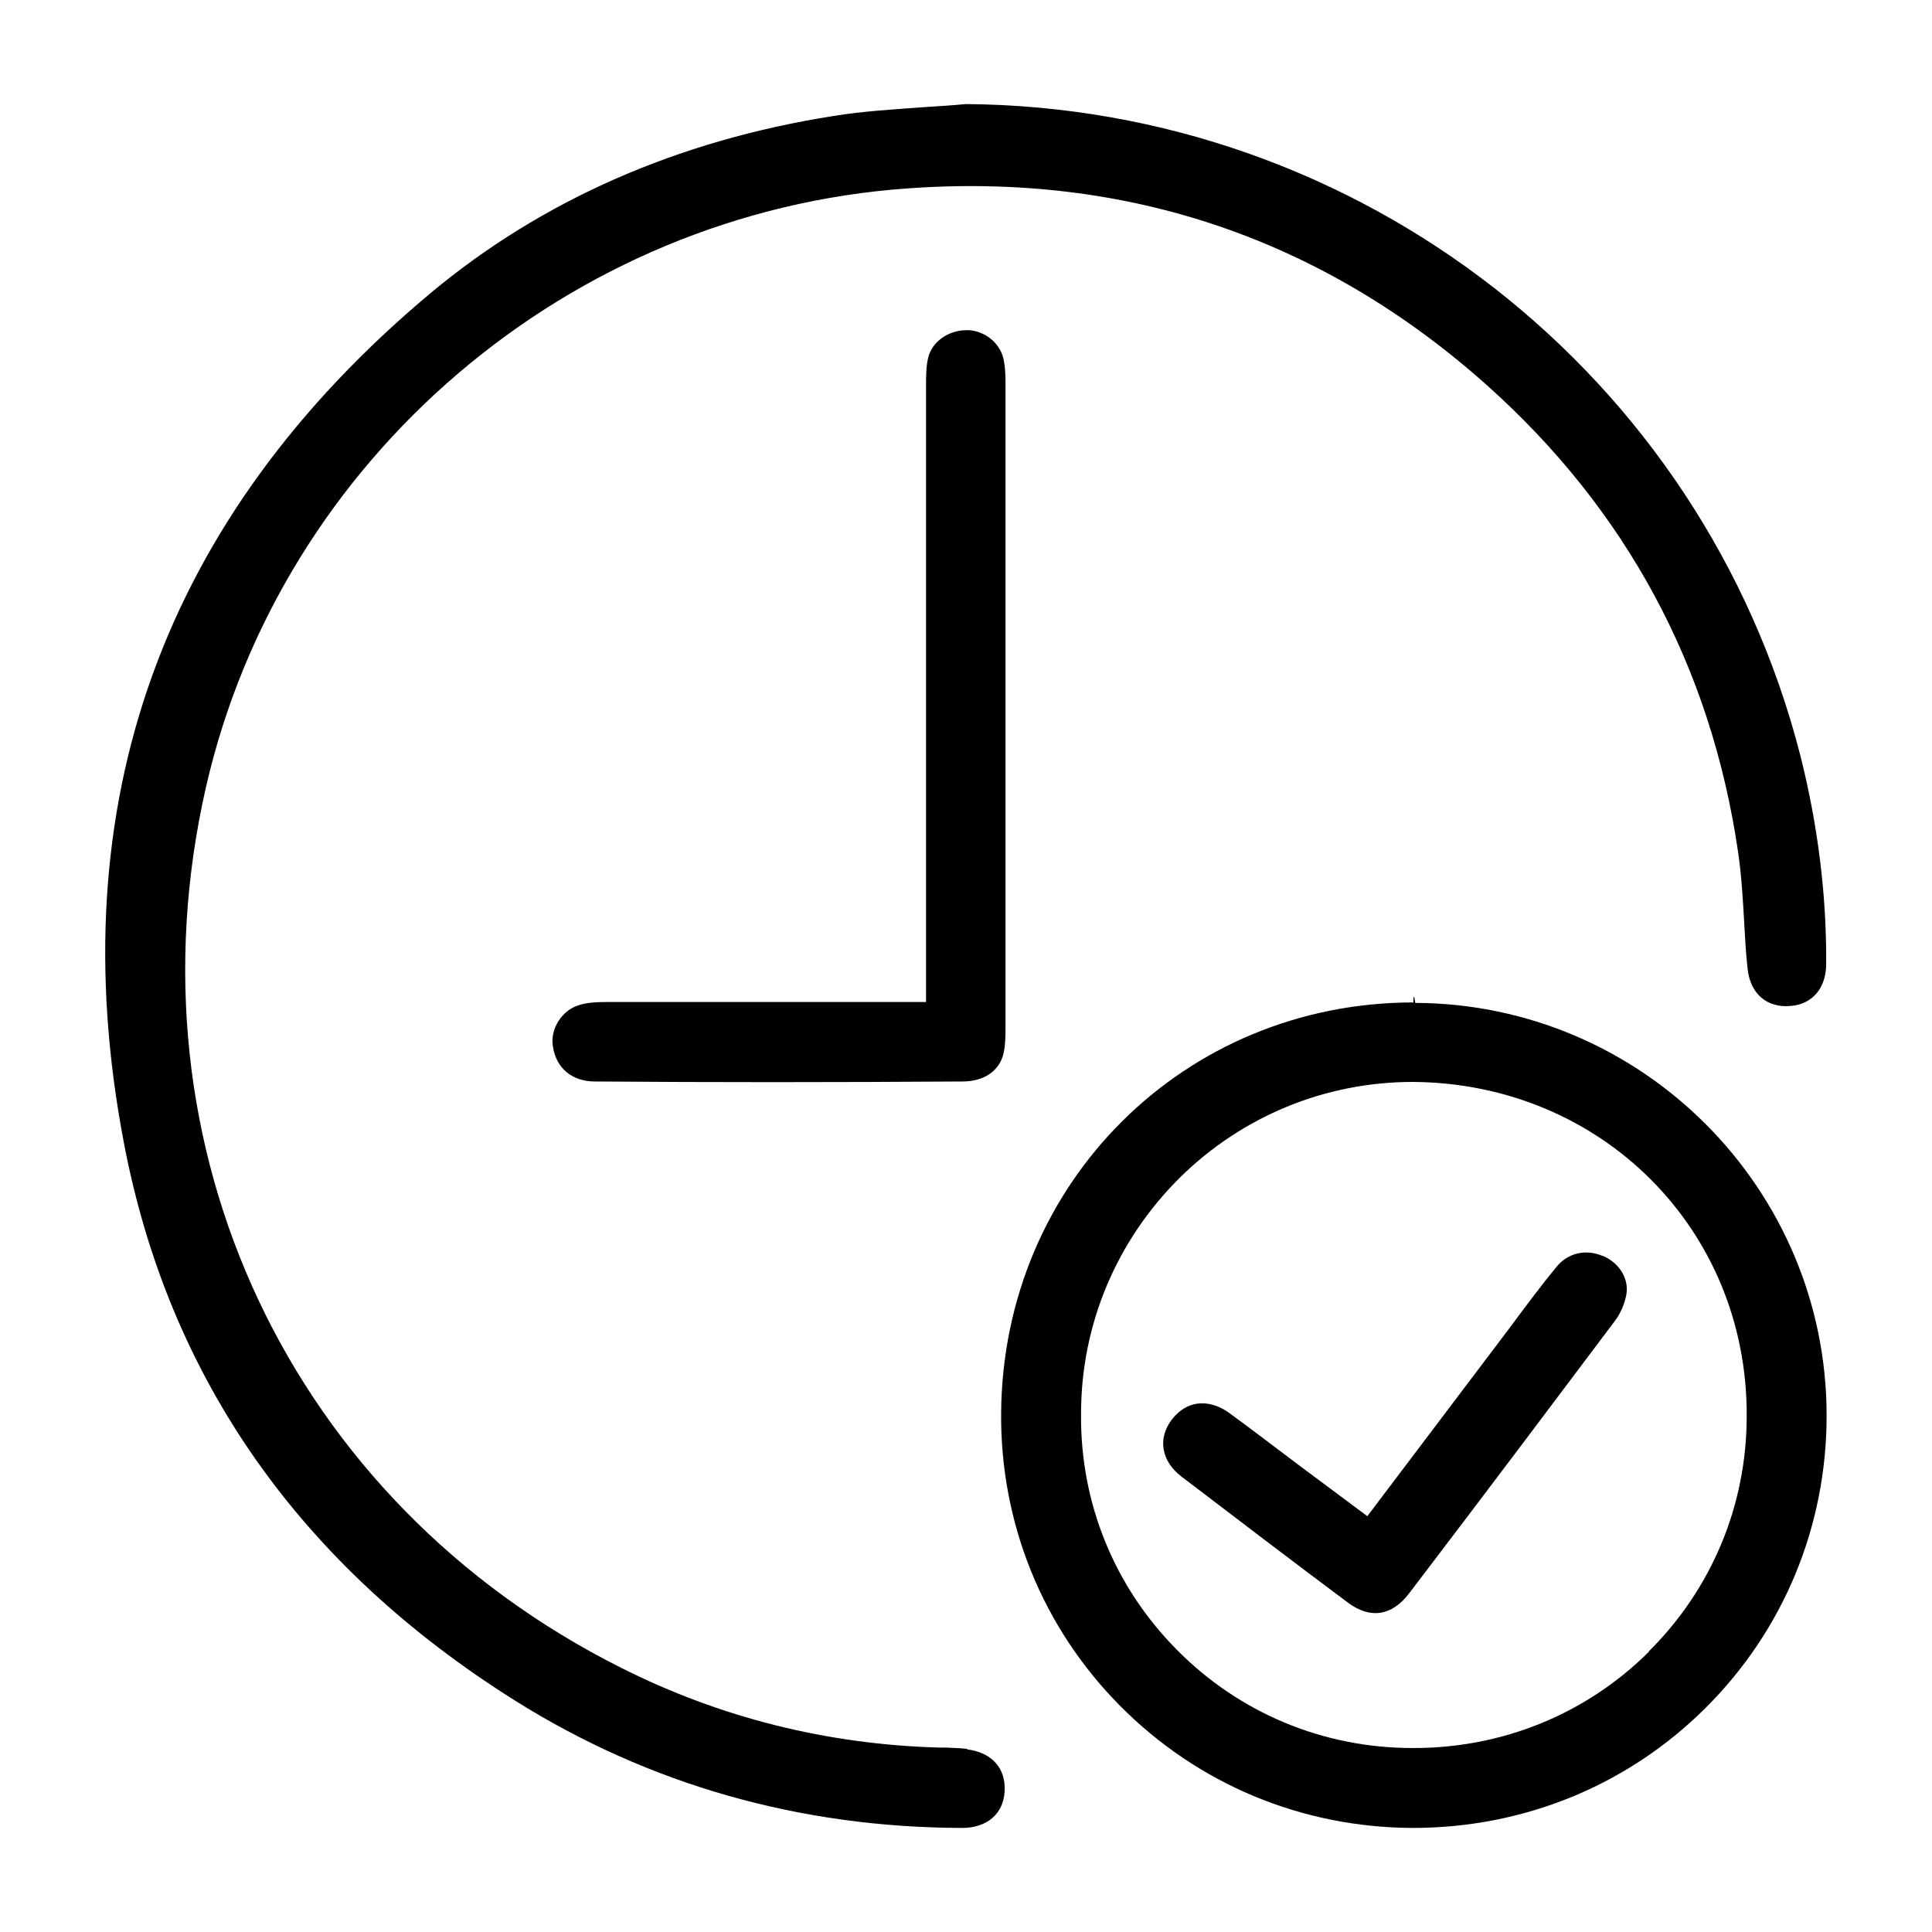
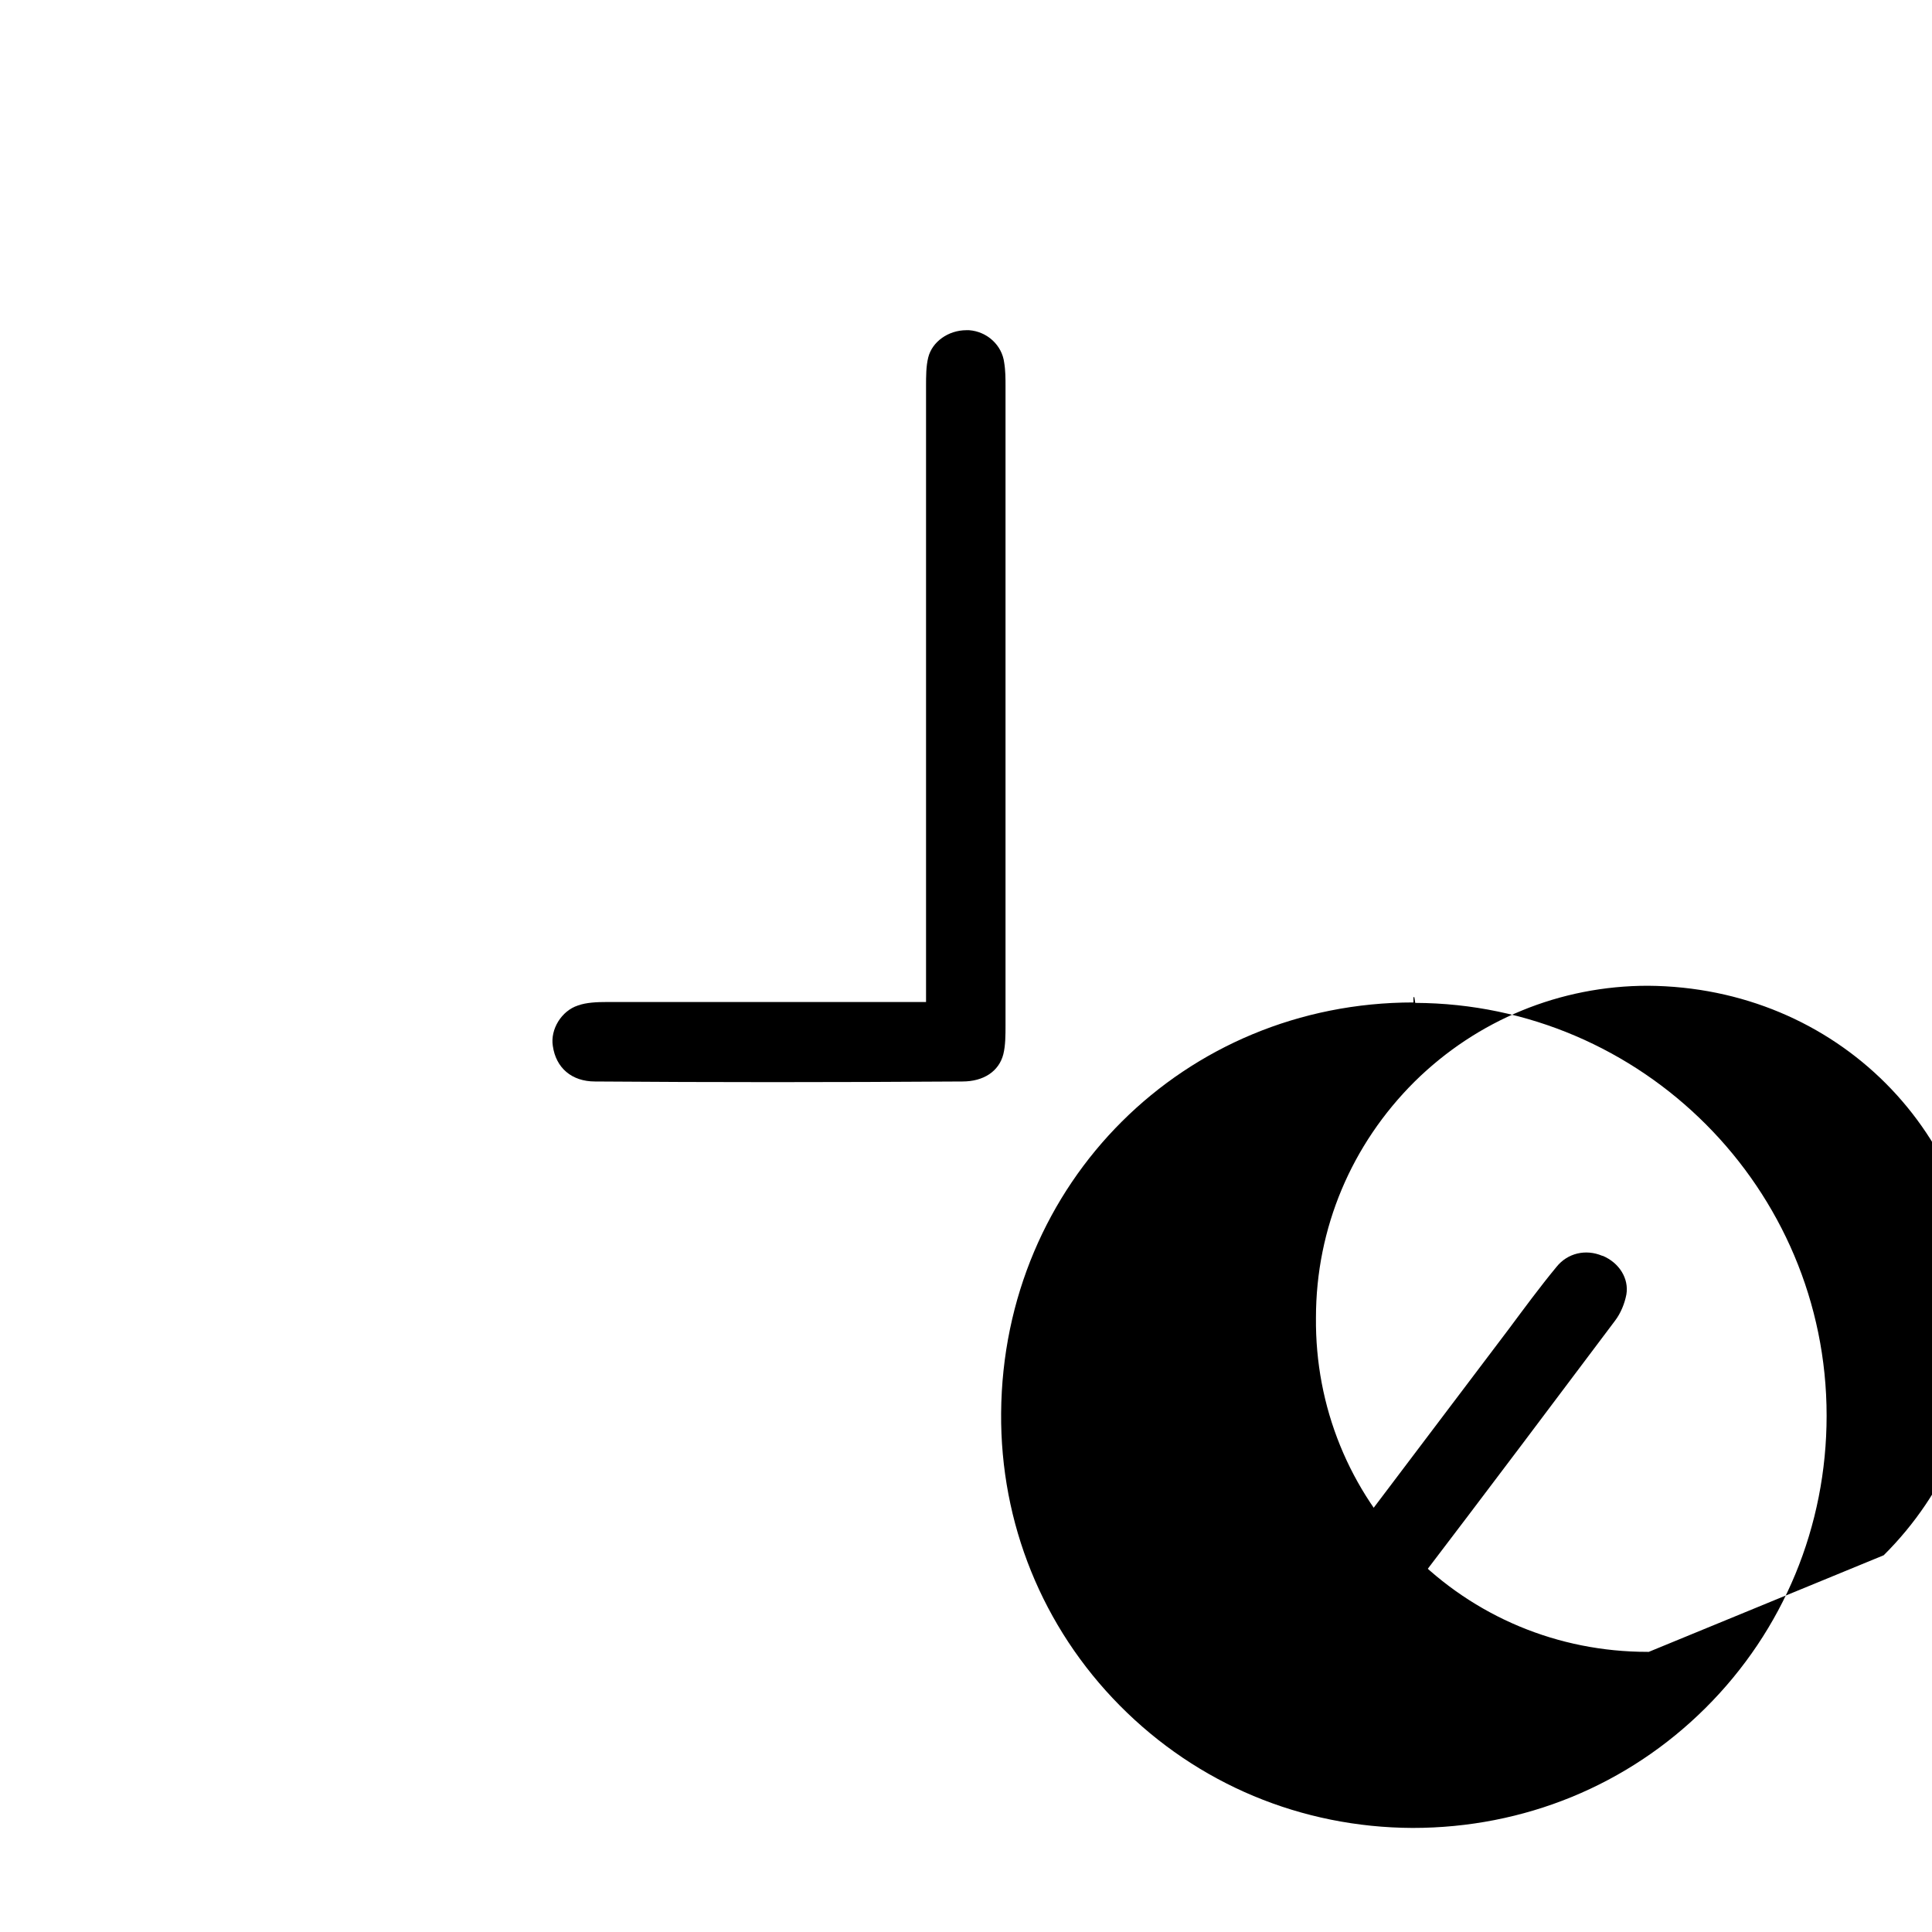
<svg xmlns="http://www.w3.org/2000/svg" id="Layer_1" width="44" height="44" viewBox="0 0 44 44">
-   <path d="m22.03,39.83c-.16-.02-.32-.02-.48-.03h-.15c-2.56-.07-5-.68-7.26-1.82-7.53-3.78-11.32-11.84-9.45-20.05,1.71-7.49,8.28-13.1,15.99-13.64,5.02-.36,9.46,1.16,13.18,4.48,3.17,2.83,5.1,6.4,5.72,10.61.08.53.11,1.06.14,1.58.02.36.04.74.08,1.1.06.58.45.9.98.85.5-.04.81-.41.81-.96.01-1.57-.19-3.17-.59-4.75-2.22-8.67-10.03-14.76-19-14.83-.32.03-.63.05-.95.07-.68.05-1.38.09-2.06.2-3.56.56-6.65,1.92-9.19,4.04C3.71,11.78,1.35,18.29,2.82,26.02c1.02,5.37,4.02,9.64,8.91,12.71,3.06,1.92,6.49,2.89,10.18,2.9.57,0,.94-.32.97-.83.03-.53-.29-.89-.86-.96Z" />
-   <path d="m32.23,22.83l-.02-.12h-.02v.12c-5.22,0-9.35,4.11-9.39,9.35-.02,2.51.94,4.88,2.7,6.66,1.77,1.79,4.14,2.78,6.67,2.79,2.54,0,4.9-.97,6.67-2.73,1.78-1.77,2.76-4.14,2.76-6.66,0-5.17-4.2-9.38-9.37-9.4Zm5.32,14.79c-1.42,1.41-3.32,2.19-5.35,2.19h-.03c-2.04,0-3.95-.8-5.37-2.24-1.42-1.43-2.2-3.34-2.18-5.37,0-2.04.81-3.95,2.25-5.38,1.42-1.4,3.31-2.18,5.31-2.18,4.3.03,7.62,3.37,7.6,7.61,0,2.04-.8,3.94-2.23,5.36Z" />
+   <path d="m32.23,22.83l-.02-.12h-.02v.12c-5.22,0-9.35,4.11-9.39,9.35-.02,2.51.94,4.88,2.7,6.66,1.77,1.79,4.14,2.78,6.67,2.79,2.54,0,4.9-.97,6.67-2.73,1.78-1.77,2.76-4.14,2.76-6.66,0-5.17-4.2-9.38-9.37-9.4Zm5.32,14.79h-.03c-2.04,0-3.95-.8-5.37-2.24-1.42-1.43-2.2-3.34-2.18-5.37,0-2.04.81-3.95,2.25-5.38,1.42-1.4,3.31-2.18,5.31-2.18,4.3.03,7.62,3.37,7.6,7.61,0,2.04-.8,3.94-2.23,5.36Z" />
  <path d="m22.08,7.52h-.07c-.41,0-.78.26-.87.62-.05.2-.05.43-.05.66v14.02s-3.86,0-3.86,0c-1.13,0-2.27,0-3.4,0-.23,0-.48.01-.67.08-.37.12-.63.54-.57.92.07.5.43.81.96.81,2.62.02,5.36.02,8.37,0,.48,0,.83-.23.93-.62.05-.2.05-.44.05-.66,0-4.85,0-9.71,0-14.56,0-.16,0-.35-.03-.53-.05-.4-.39-.71-.8-.74Z" />
  <path d="m36.49,28.6c-.38-.16-.79-.06-1.04.25-.38.46-.74.95-1.09,1.42l-3.22,4.26-1.57-1.17c-.52-.39-1.04-.79-1.56-1.17-.2-.15-.42-.23-.63-.23-.27,0-.51.13-.7.38-.32.43-.23.94.23,1.29,1.22.93,2.49,1.9,3.79,2.87.51.38,1,.3,1.39-.21,1.89-2.48,3.33-4.4,4.69-6.21.13-.17.22-.39.26-.6.06-.36-.16-.72-.54-.88Z" />
</svg>